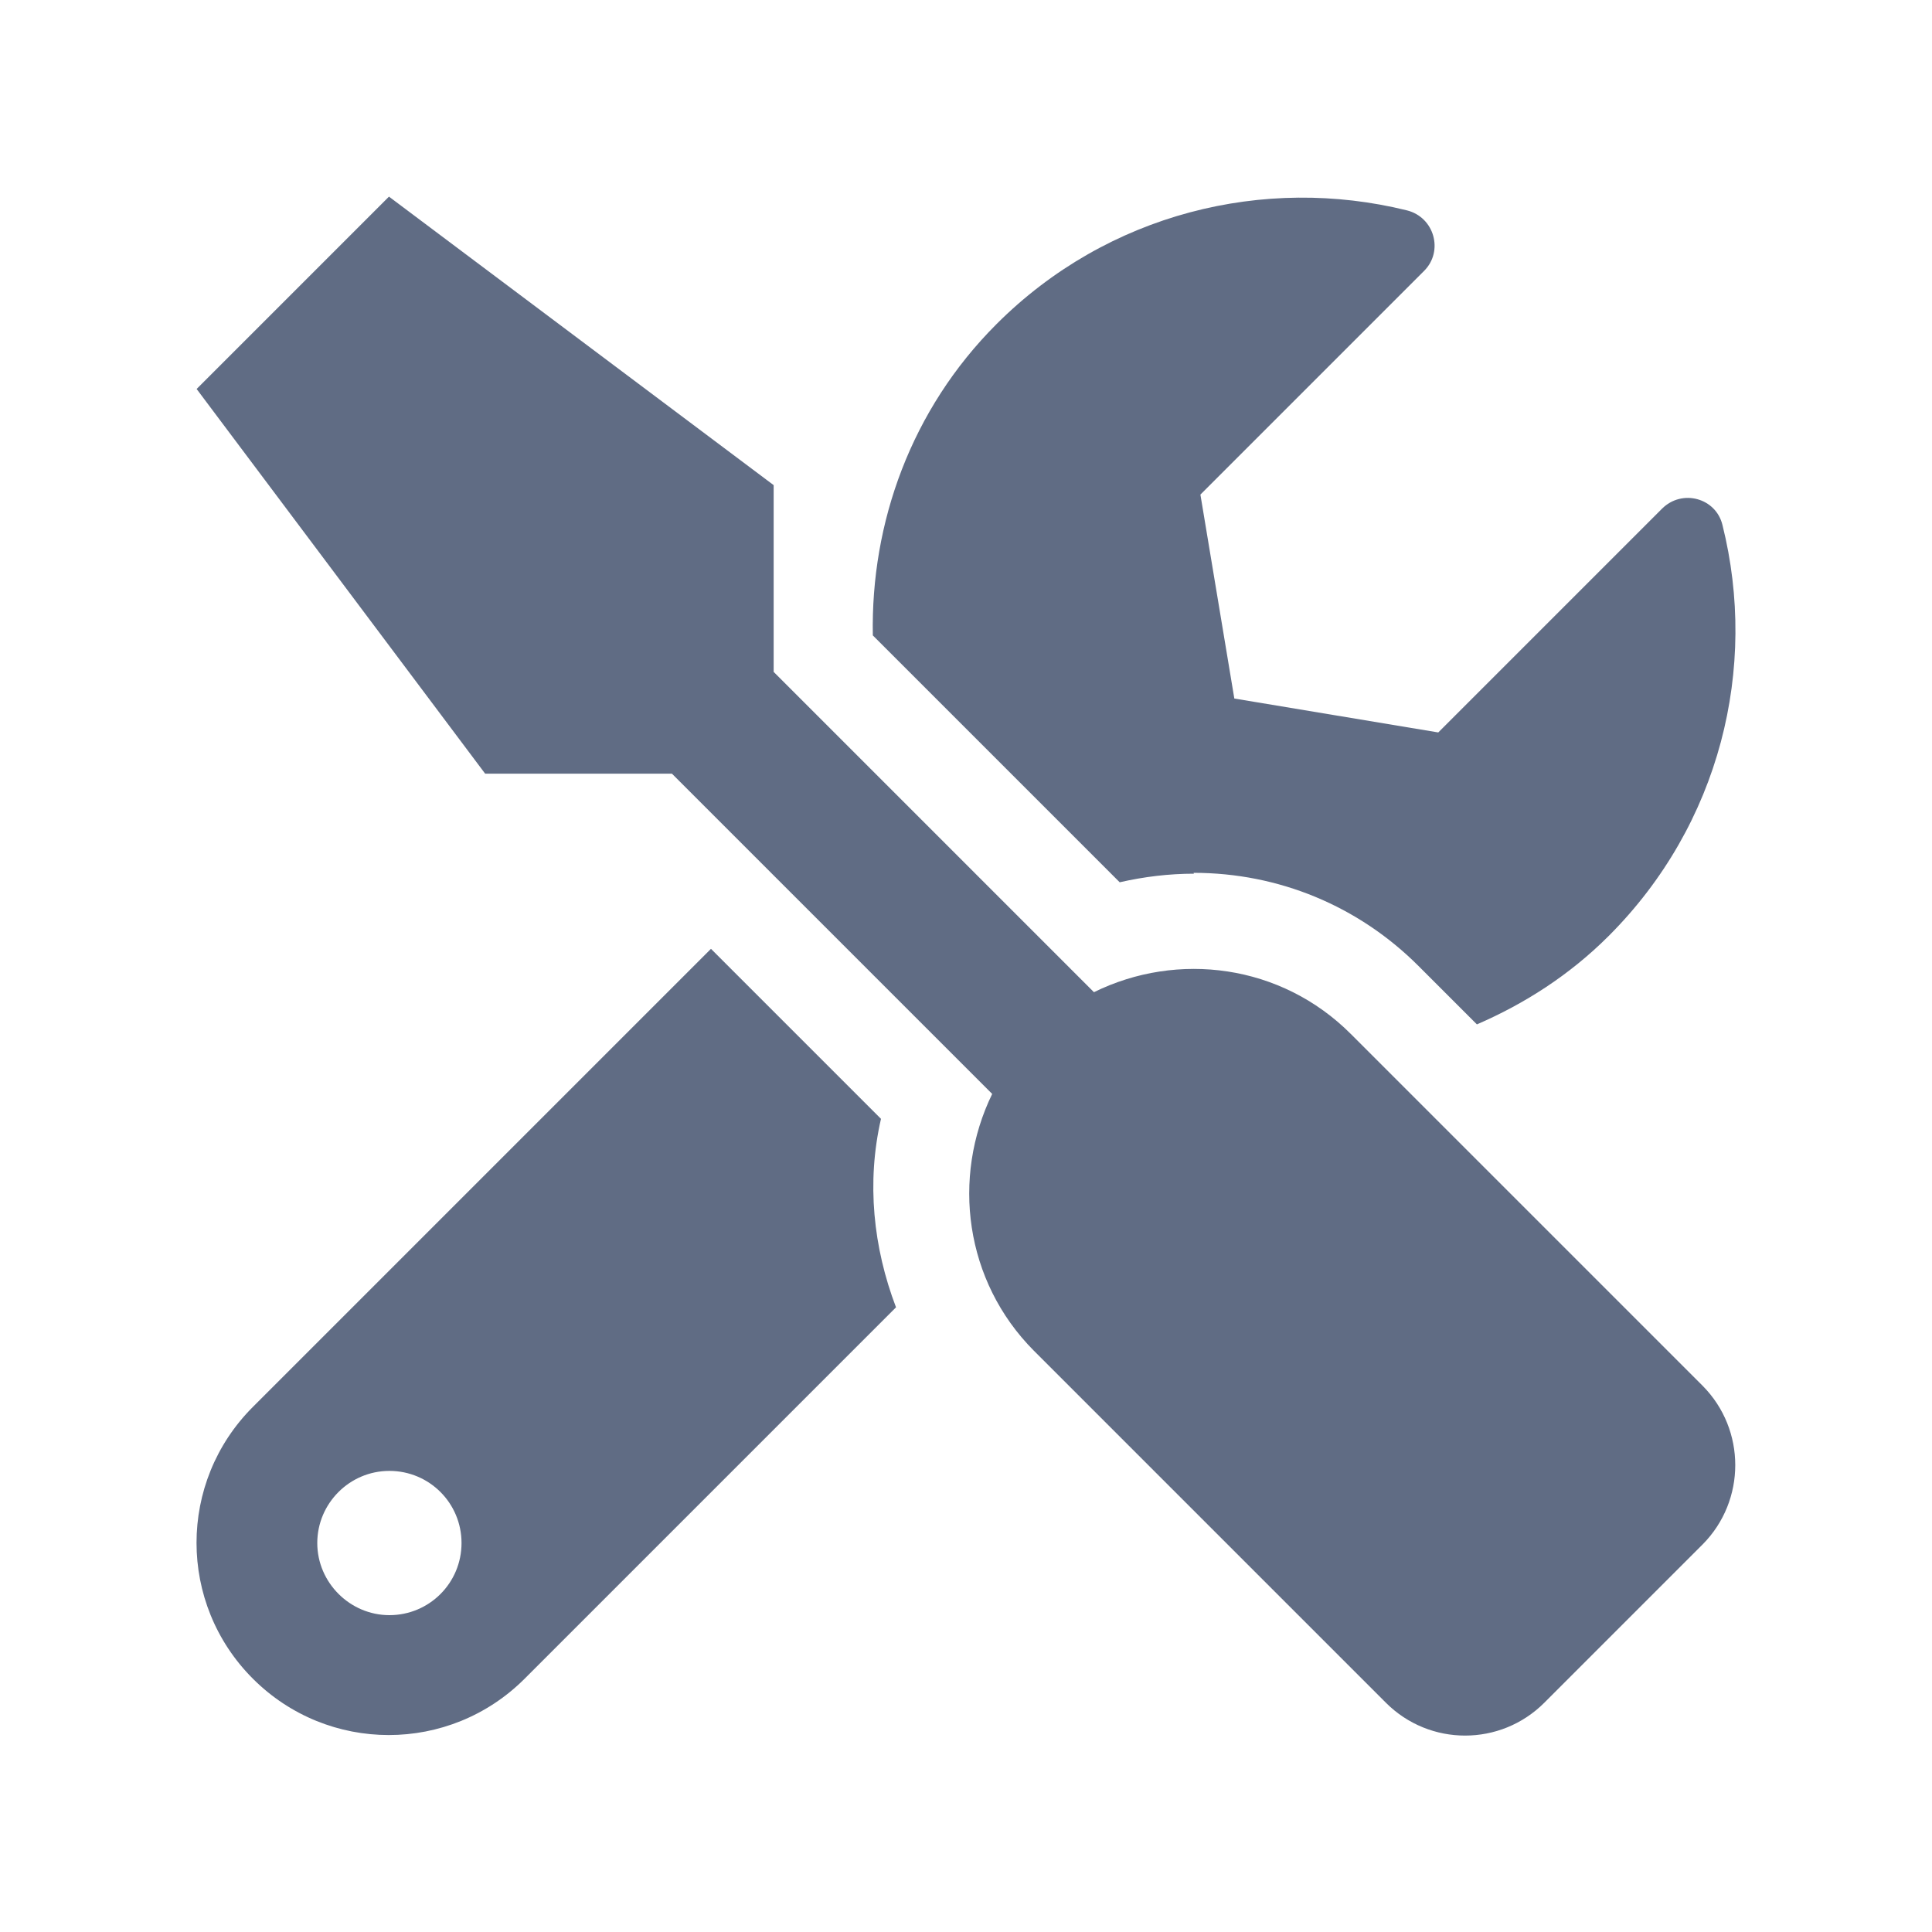
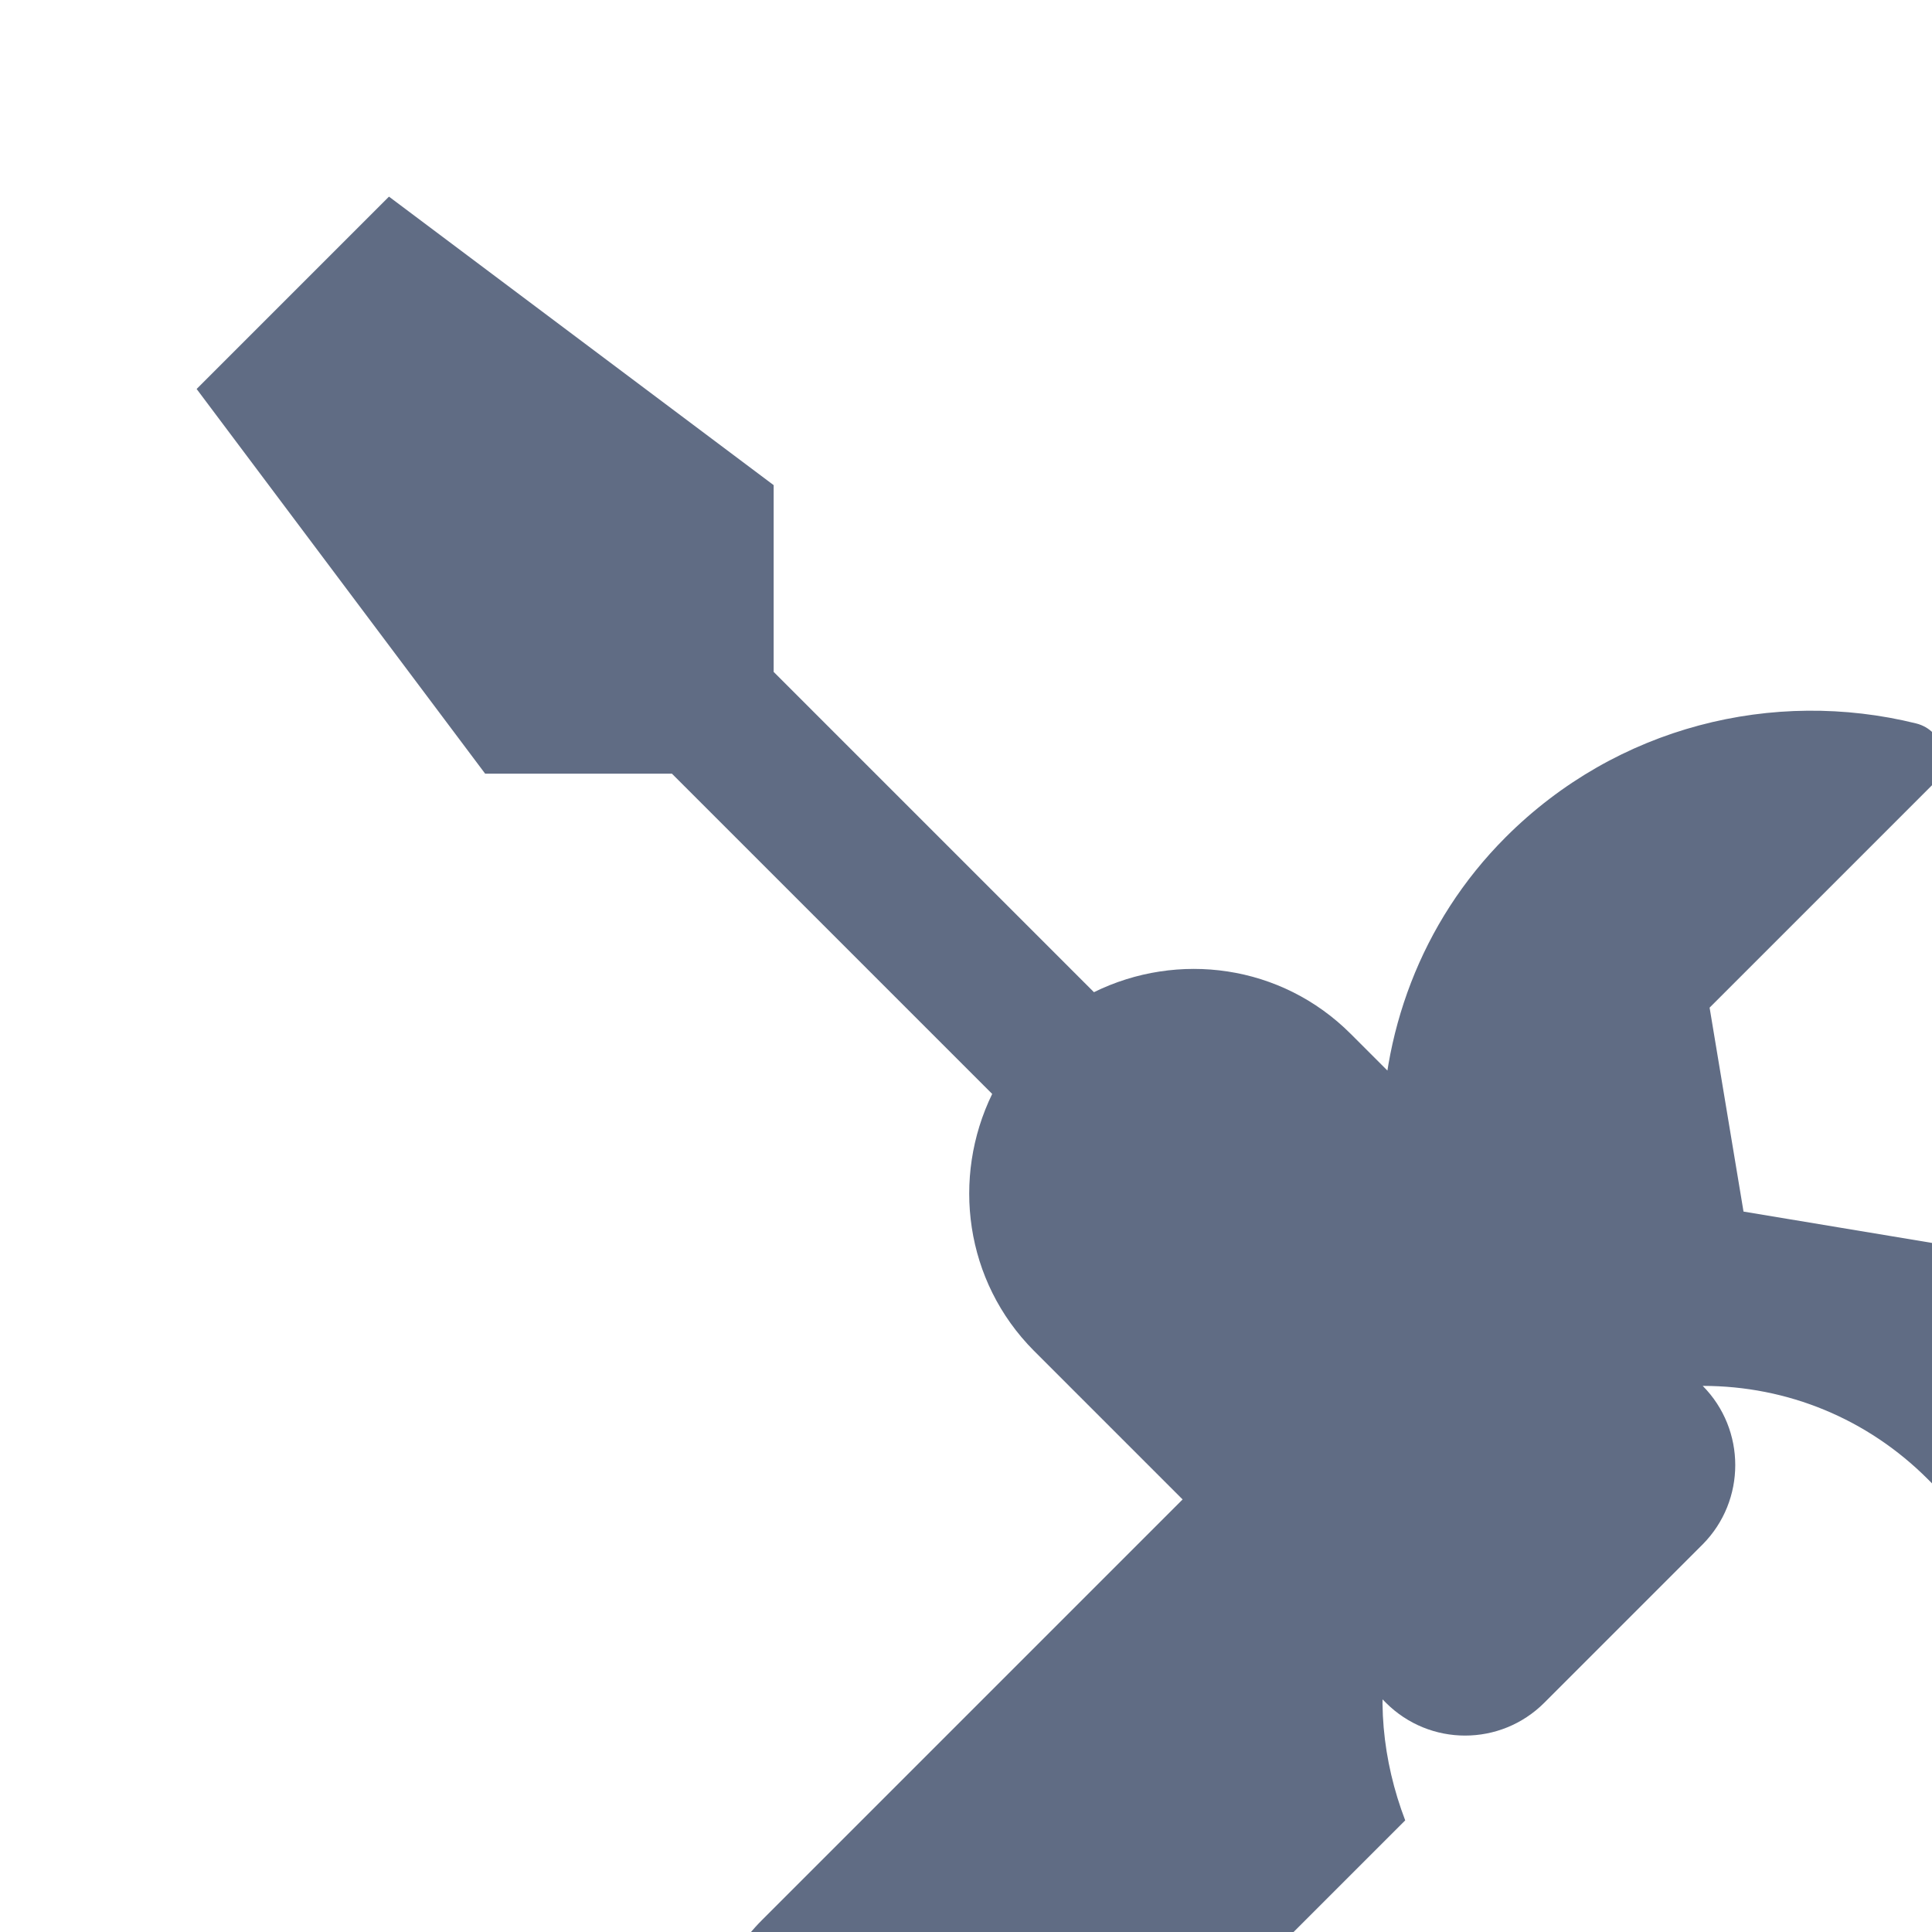
<svg xmlns="http://www.w3.org/2000/svg" id="Layer_1" viewBox="0 0 45 45">
-   <path d="m39.66,32.28l-8.2-8.2c-1.62-1.62-4.03-1.93-5.98-.97l-7.46-7.46v-4.35l-8.96-6.72-4.48,4.48,6.72,8.96h4.35l7.46,7.46c-.95,1.95-.64,4.36.97,5.98l8.2,8.2c1.02,1.02,2.67,1.02,3.69,0l3.69-3.69c1.01-1.02,1.01-2.67,0-3.69h0Zm-11.86-11.95c1.98,0,3.84.77,5.24,2.17l1.36,1.36c1.11-.48,2.16-1.15,3.07-2.06,2.6-2.6,3.48-6.25,2.65-9.57-.15-.63-.94-.85-1.41-.38l-5.21,5.21-4.75-.79-.79-4.75,5.21-5.21c.46-.46.24-1.25-.4-1.41-3.32-.82-6.97.06-9.56,2.65-1.99,1.99-2.93,4.63-2.88,7.25l5.75,5.75c.57-.13,1.15-.2,1.73-.2h0Zm-7.27,5.74l-3.97-3.97-10.67,10.67c-1.75,1.75-1.75,4.58,0,6.33s4.58,1.75,6.33,0l8.65-8.65c-.53-1.39-.69-2.91-.35-4.39h0Zm-11.46,11.55c-.92,0-1.68-.76-1.68-1.68s.75-1.68,1.68-1.68,1.68.75,1.68,1.68-.75,1.68-1.68,1.68Z" style="fill:#606c84; stroke-width:0px;" />
+   <path d="m39.66,32.28l-8.2-8.2c-1.62-1.62-4.03-1.93-5.98-.97l-7.46-7.46v-4.35l-8.96-6.72-4.48,4.48,6.72,8.96h4.35l7.46,7.46c-.95,1.95-.64,4.36.97,5.98l8.2,8.2c1.02,1.02,2.67,1.02,3.69,0l3.69-3.69c1.01-1.02,1.01-2.67,0-3.69h0Zc1.98,0,3.84.77,5.24,2.17l1.36,1.36c1.11-.48,2.16-1.15,3.07-2.06,2.6-2.6,3.48-6.25,2.65-9.57-.15-.63-.94-.85-1.41-.38l-5.21,5.21-4.75-.79-.79-4.75,5.21-5.21c.46-.46.24-1.25-.4-1.41-3.32-.82-6.97.06-9.56,2.65-1.99,1.99-2.93,4.63-2.88,7.25l5.75,5.75c.57-.13,1.15-.2,1.73-.2h0Zm-7.27,5.74l-3.97-3.97-10.67,10.67c-1.75,1.75-1.75,4.58,0,6.33s4.58,1.75,6.33,0l8.65-8.65c-.53-1.39-.69-2.91-.35-4.39h0Zm-11.46,11.55c-.92,0-1.68-.76-1.68-1.68s.75-1.68,1.68-1.68,1.68.75,1.68,1.68-.75,1.68-1.68,1.68Z" style="fill:#606c84; stroke-width:0px;" />
</svg>